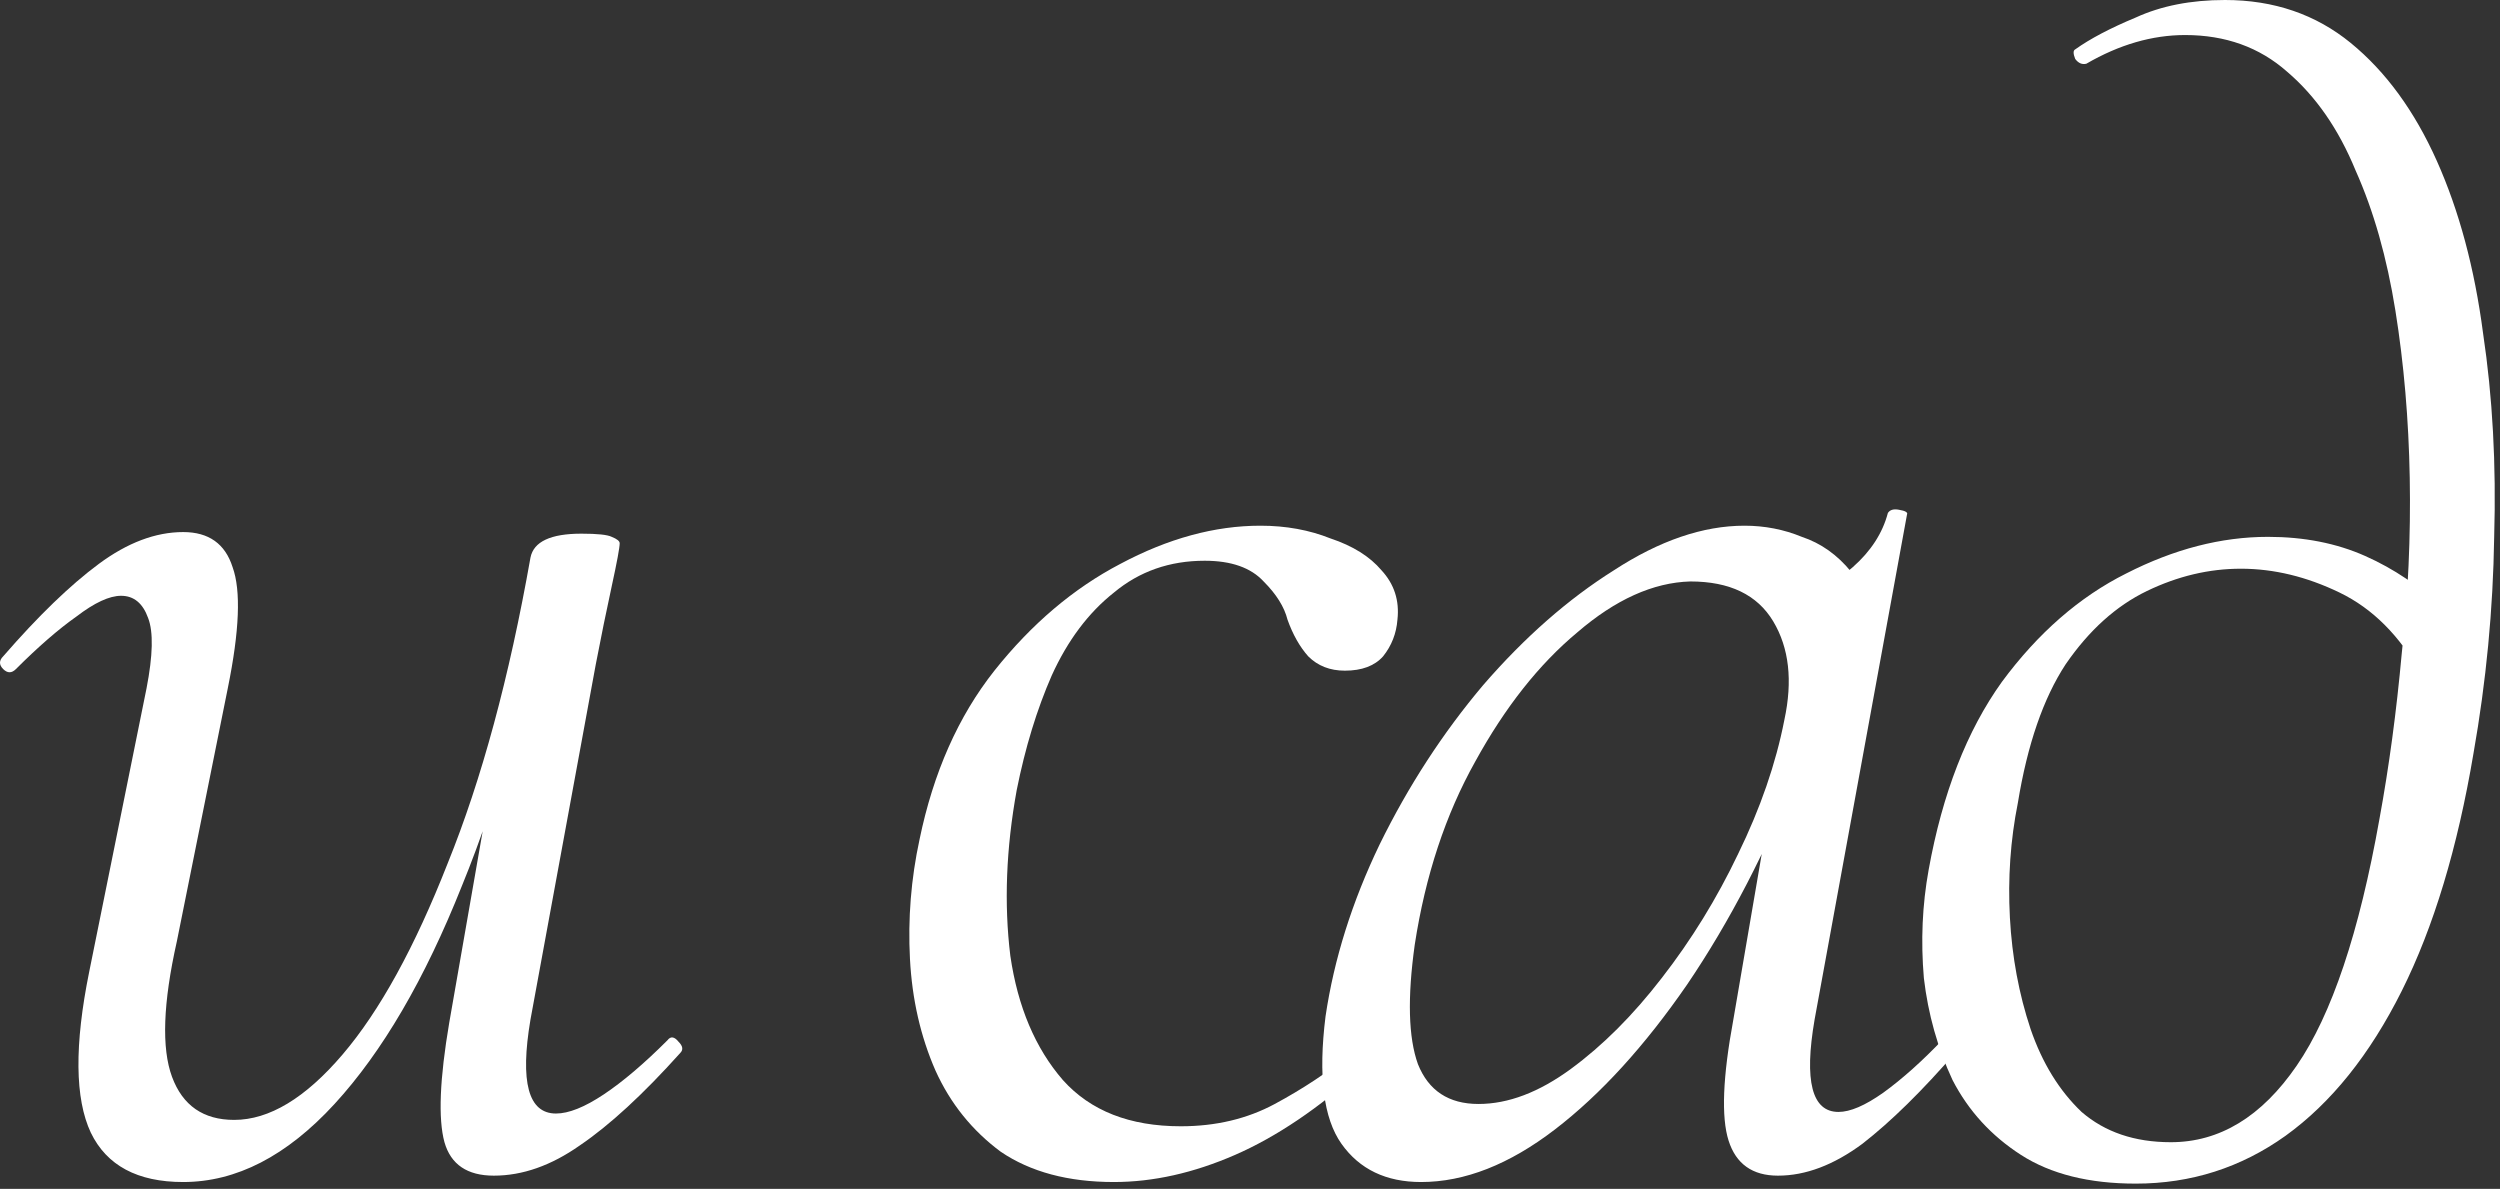
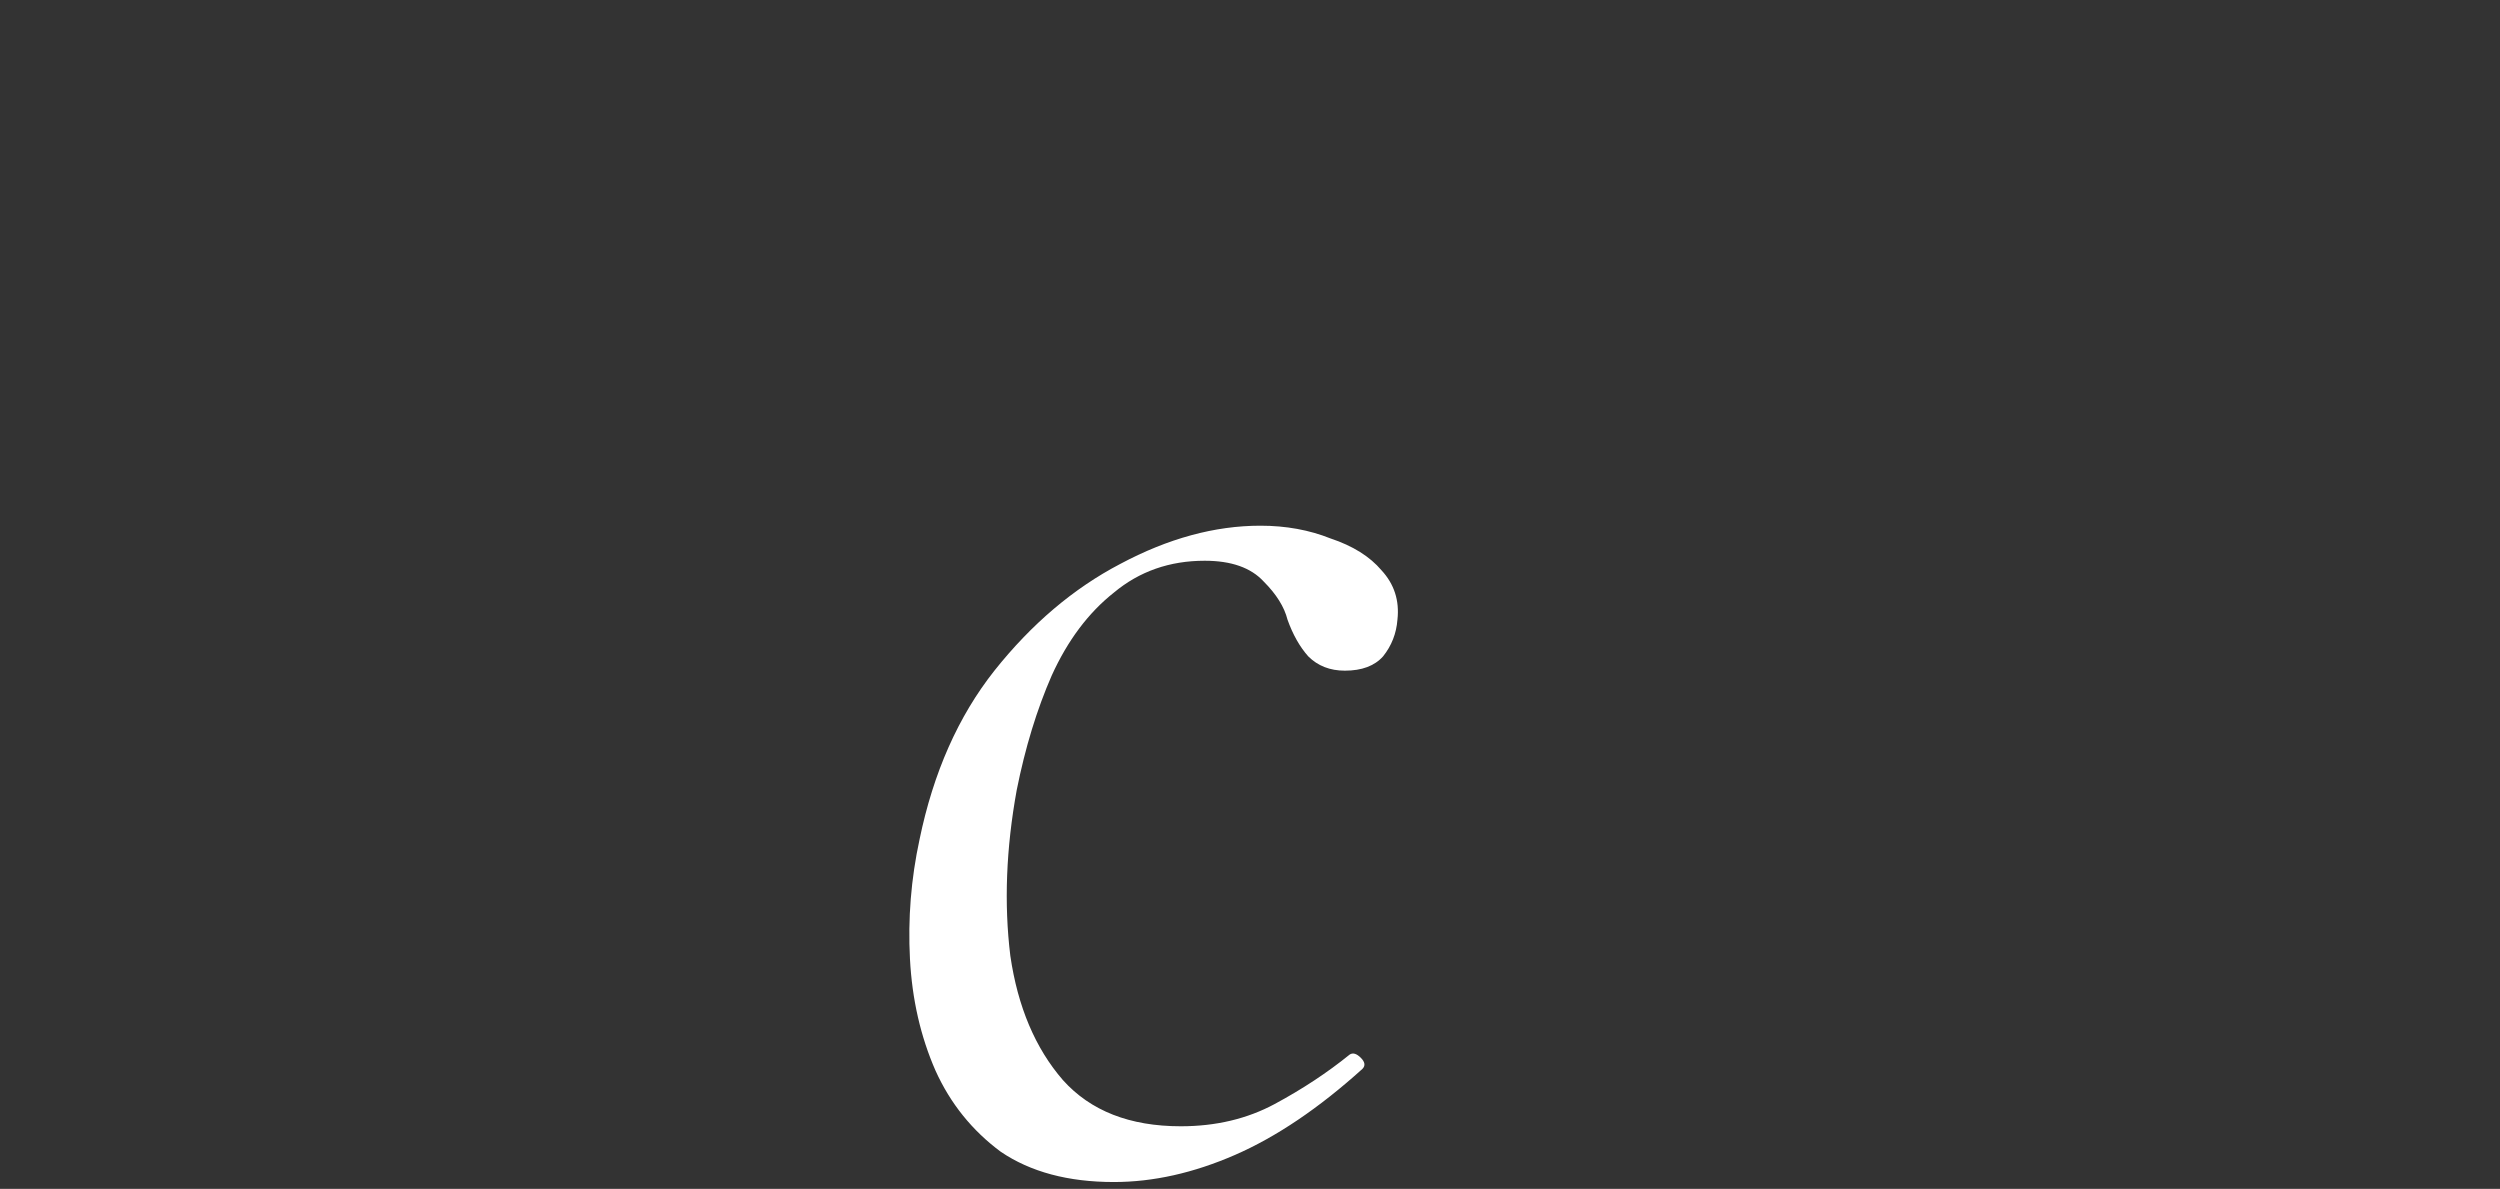
<svg xmlns="http://www.w3.org/2000/svg" width="450" height="214" viewBox="0 0 450 214" fill="none">
  <rect x="0" y="0" width="450" height="214" fill="#333333" stroke="none" />
-   <path d="M32.976 212.765C24.756 212.765 19.212 209.802 16.345 203.876C13.477 197.759 13.382 188.105 16.058 174.915L26.381 123.874C27.528 117.948 27.623 113.742 26.667 111.257C25.712 108.581 24.087 107.243 21.793 107.243C19.69 107.243 17.014 108.485 13.764 110.971C10.514 113.264 6.882 116.419 2.867 120.433C2.103 121.198 1.338 121.198 0.573 120.433C-0.191 119.668 -0.191 118.904 0.573 118.139C6.882 110.875 12.617 105.331 17.778 101.508C22.94 97.685 28.006 95.773 32.976 95.773C37.564 95.773 40.527 97.876 41.865 102.081C43.394 106.287 43.107 113.551 41.005 123.874L31.829 169.467C29.344 180.554 29.057 188.679 30.968 193.84C32.88 199.001 36.608 201.582 42.152 201.582C48.46 201.582 54.96 197.663 61.65 189.826C68.341 181.988 74.649 170.518 80.576 155.416C86.693 140.314 91.663 121.962 95.486 100.361L99.214 100.648C95.391 123.014 90.038 142.608 83.156 159.431C76.466 176.253 68.819 189.348 60.217 198.715C51.614 208.082 42.534 212.765 32.976 212.765ZM88.891 211.618C84.112 211.618 81.149 209.611 80.002 205.597C78.855 201.391 79.142 194.222 80.862 184.091L95.486 100.361C96.06 97.493 99.118 96.06 104.662 96.06C107.53 96.06 109.346 96.251 110.11 96.633C111.066 97.016 111.544 97.398 111.544 97.78C111.544 98.545 111.066 101.126 110.11 105.522C109.154 109.919 108.199 114.603 107.243 119.573L95.486 183.517C93.575 194.796 95.104 200.435 100.074 200.435C102.368 200.435 105.236 199.288 108.677 196.994C112.118 194.7 115.941 191.45 120.146 187.245C120.72 186.48 121.389 186.576 122.154 187.532C122.918 188.296 123.014 188.965 122.44 189.539C115.75 196.994 109.728 202.538 104.375 206.17C99.214 209.802 94.052 211.618 88.891 211.618Z" fill="white" />
  <path d="M200.498 212.765C192.278 212.765 185.492 210.949 180.139 207.317C174.978 203.494 171.059 198.619 168.382 192.693C165.706 186.576 164.177 179.885 163.794 172.621C163.412 165.357 163.986 158.188 165.515 151.115C168 139.072 172.492 128.94 178.992 120.72C185.683 112.309 193.234 105.905 201.645 101.508C210.247 96.92 218.658 94.626 226.878 94.626C231.466 94.626 235.672 95.391 239.495 96.92C243.51 98.258 246.568 100.17 248.671 102.655C250.965 105.14 251.921 108.103 251.539 111.544C251.347 114.029 250.487 116.228 248.958 118.139C247.429 119.86 245.135 120.72 242.076 120.72C239.4 120.72 237.201 119.86 235.481 118.139C233.952 116.419 232.709 114.22 231.753 111.544C231.18 109.25 229.746 106.956 227.452 104.662C225.158 102.177 221.621 100.934 216.842 100.934C210.534 100.934 205.086 102.846 200.498 106.669C195.91 110.301 192.182 115.272 189.315 121.58C186.638 127.697 184.536 134.579 183.006 142.226C181.095 152.74 180.712 162.68 181.859 172.047C183.198 181.223 186.352 188.679 191.322 194.413C196.292 199.957 203.365 202.729 212.541 202.729C218.85 202.729 224.489 201.391 229.459 198.715C234.429 196.038 238.922 193.075 242.936 189.826C243.51 189.443 244.179 189.634 244.943 190.399C245.708 191.164 245.804 191.833 245.23 192.406C237.392 199.479 229.746 204.641 222.291 207.891C214.835 211.14 207.571 212.765 200.498 212.765Z" fill="white" />
-   <path d="M255.802 212.765C249.493 212.765 244.714 210.471 241.464 205.883C238.215 201.295 237.259 193.649 238.597 182.944C240.126 172.621 243.376 162.298 248.346 151.975C253.508 141.461 259.721 131.903 266.985 123.301C274.44 114.698 282.278 107.816 290.498 102.655C298.718 97.302 306.556 94.626 314.011 94.626C317.643 94.626 321.084 95.295 324.334 96.633C327.775 97.78 330.738 99.883 333.223 102.942C335.708 105.809 337.142 109.632 337.524 114.411L325.194 106.669C327.679 106.287 330.451 104.758 333.51 102.081C336.759 99.214 338.862 95.964 339.818 92.332C340.2 91.759 340.869 91.567 341.825 91.759C342.972 91.95 343.45 92.237 343.259 92.619L326.628 183.517C324.716 194.605 326.15 200.148 330.929 200.148C333.032 200.148 335.708 199.001 338.958 196.707C342.399 194.222 346.031 190.973 349.854 186.958C350.428 186.385 351.097 186.48 351.861 187.245C352.626 188.009 352.722 188.679 352.148 189.252C346.031 196.325 340.392 201.869 335.23 205.883C330.069 209.707 325.003 211.618 320.033 211.618C315.445 211.618 312.482 209.515 311.144 205.31C309.805 201.104 310.092 193.84 312.004 183.517L318.886 143.373L323.76 138.498C318.025 153.027 311.335 165.93 303.688 177.209C296.042 188.296 288.108 196.994 279.888 203.303C271.668 209.611 263.639 212.765 255.802 212.765ZM266.125 198.715C271.477 198.715 277.021 196.612 282.756 192.406C288.491 188.201 293.939 182.752 299.1 176.062C304.453 169.18 309.041 161.724 312.864 153.696C316.878 145.476 319.65 137.447 321.18 129.609C322.709 122.536 322.04 116.61 319.172 111.831C316.305 107.052 311.335 104.662 304.262 104.662C297.571 104.853 290.785 107.912 283.903 113.838C277.021 119.573 270.904 127.315 265.551 137.064C260.198 146.623 256.566 157.614 254.655 170.04C253.317 179.598 253.508 186.767 255.228 191.546C257.14 196.325 260.772 198.715 266.125 198.715Z" fill="white" />
-   <path d="M384.434 213.052C376.023 213.052 369.141 211.331 363.788 207.891C358.436 204.45 354.326 199.957 351.458 194.413C348.782 188.679 347.061 182.561 346.297 176.062C345.723 169.371 346.01 162.871 347.157 156.563C349.642 142.799 354.039 131.521 360.347 122.727C366.847 113.934 374.302 107.434 382.713 103.228C391.316 98.832 399.823 96.633 408.234 96.633C414.733 96.633 420.564 97.78 425.725 100.074C430.887 102.368 435.57 105.522 439.776 109.537L435.761 121.293C431.938 114.411 427.063 109.537 421.137 106.669C415.211 103.802 409.285 102.368 403.359 102.368C397.624 102.368 391.985 103.706 386.441 106.383C380.897 109.059 376.023 113.456 371.817 119.573C367.803 125.69 364.935 134.006 363.215 144.52C361.877 151.21 361.399 158.092 361.781 165.165C362.163 172.238 363.406 178.929 365.509 185.238C367.611 191.355 370.67 196.325 374.685 200.148C378.89 203.781 384.243 205.597 390.742 205.597C399.536 205.597 407.087 201.009 413.395 191.833C419.704 182.657 424.674 167.842 428.306 147.387C430.026 138.02 431.365 128.08 432.32 117.566C433.467 107.052 433.945 96.538 433.754 86.024C433.563 75.51 432.703 65.474 431.173 55.915C429.644 46.357 427.255 37.946 424.005 30.682C420.946 23.226 416.836 17.3 411.675 12.904C406.704 8.507 400.587 6.308 393.323 6.308C387.397 6.308 381.471 8.029 375.545 11.47C374.78 11.661 374.111 11.374 373.538 10.61C373.155 9.654 373.155 9.08 373.538 8.889C376.214 6.977 379.846 5.066 384.434 3.154C389.022 1.051 394.374 0 400.492 0C409.285 0 416.836 2.581 423.145 7.742C429.453 12.904 434.614 19.977 438.629 28.961C442.643 37.946 445.415 48.269 446.944 59.93C448.665 71.4 449.334 83.634 448.952 96.633C448.76 109.632 447.518 122.632 445.224 135.631C442.357 152.644 438.055 166.886 432.32 178.356C426.586 189.826 419.608 198.524 411.388 204.45C403.359 210.184 394.374 213.052 384.434 213.052Z" fill="white" />
</svg>